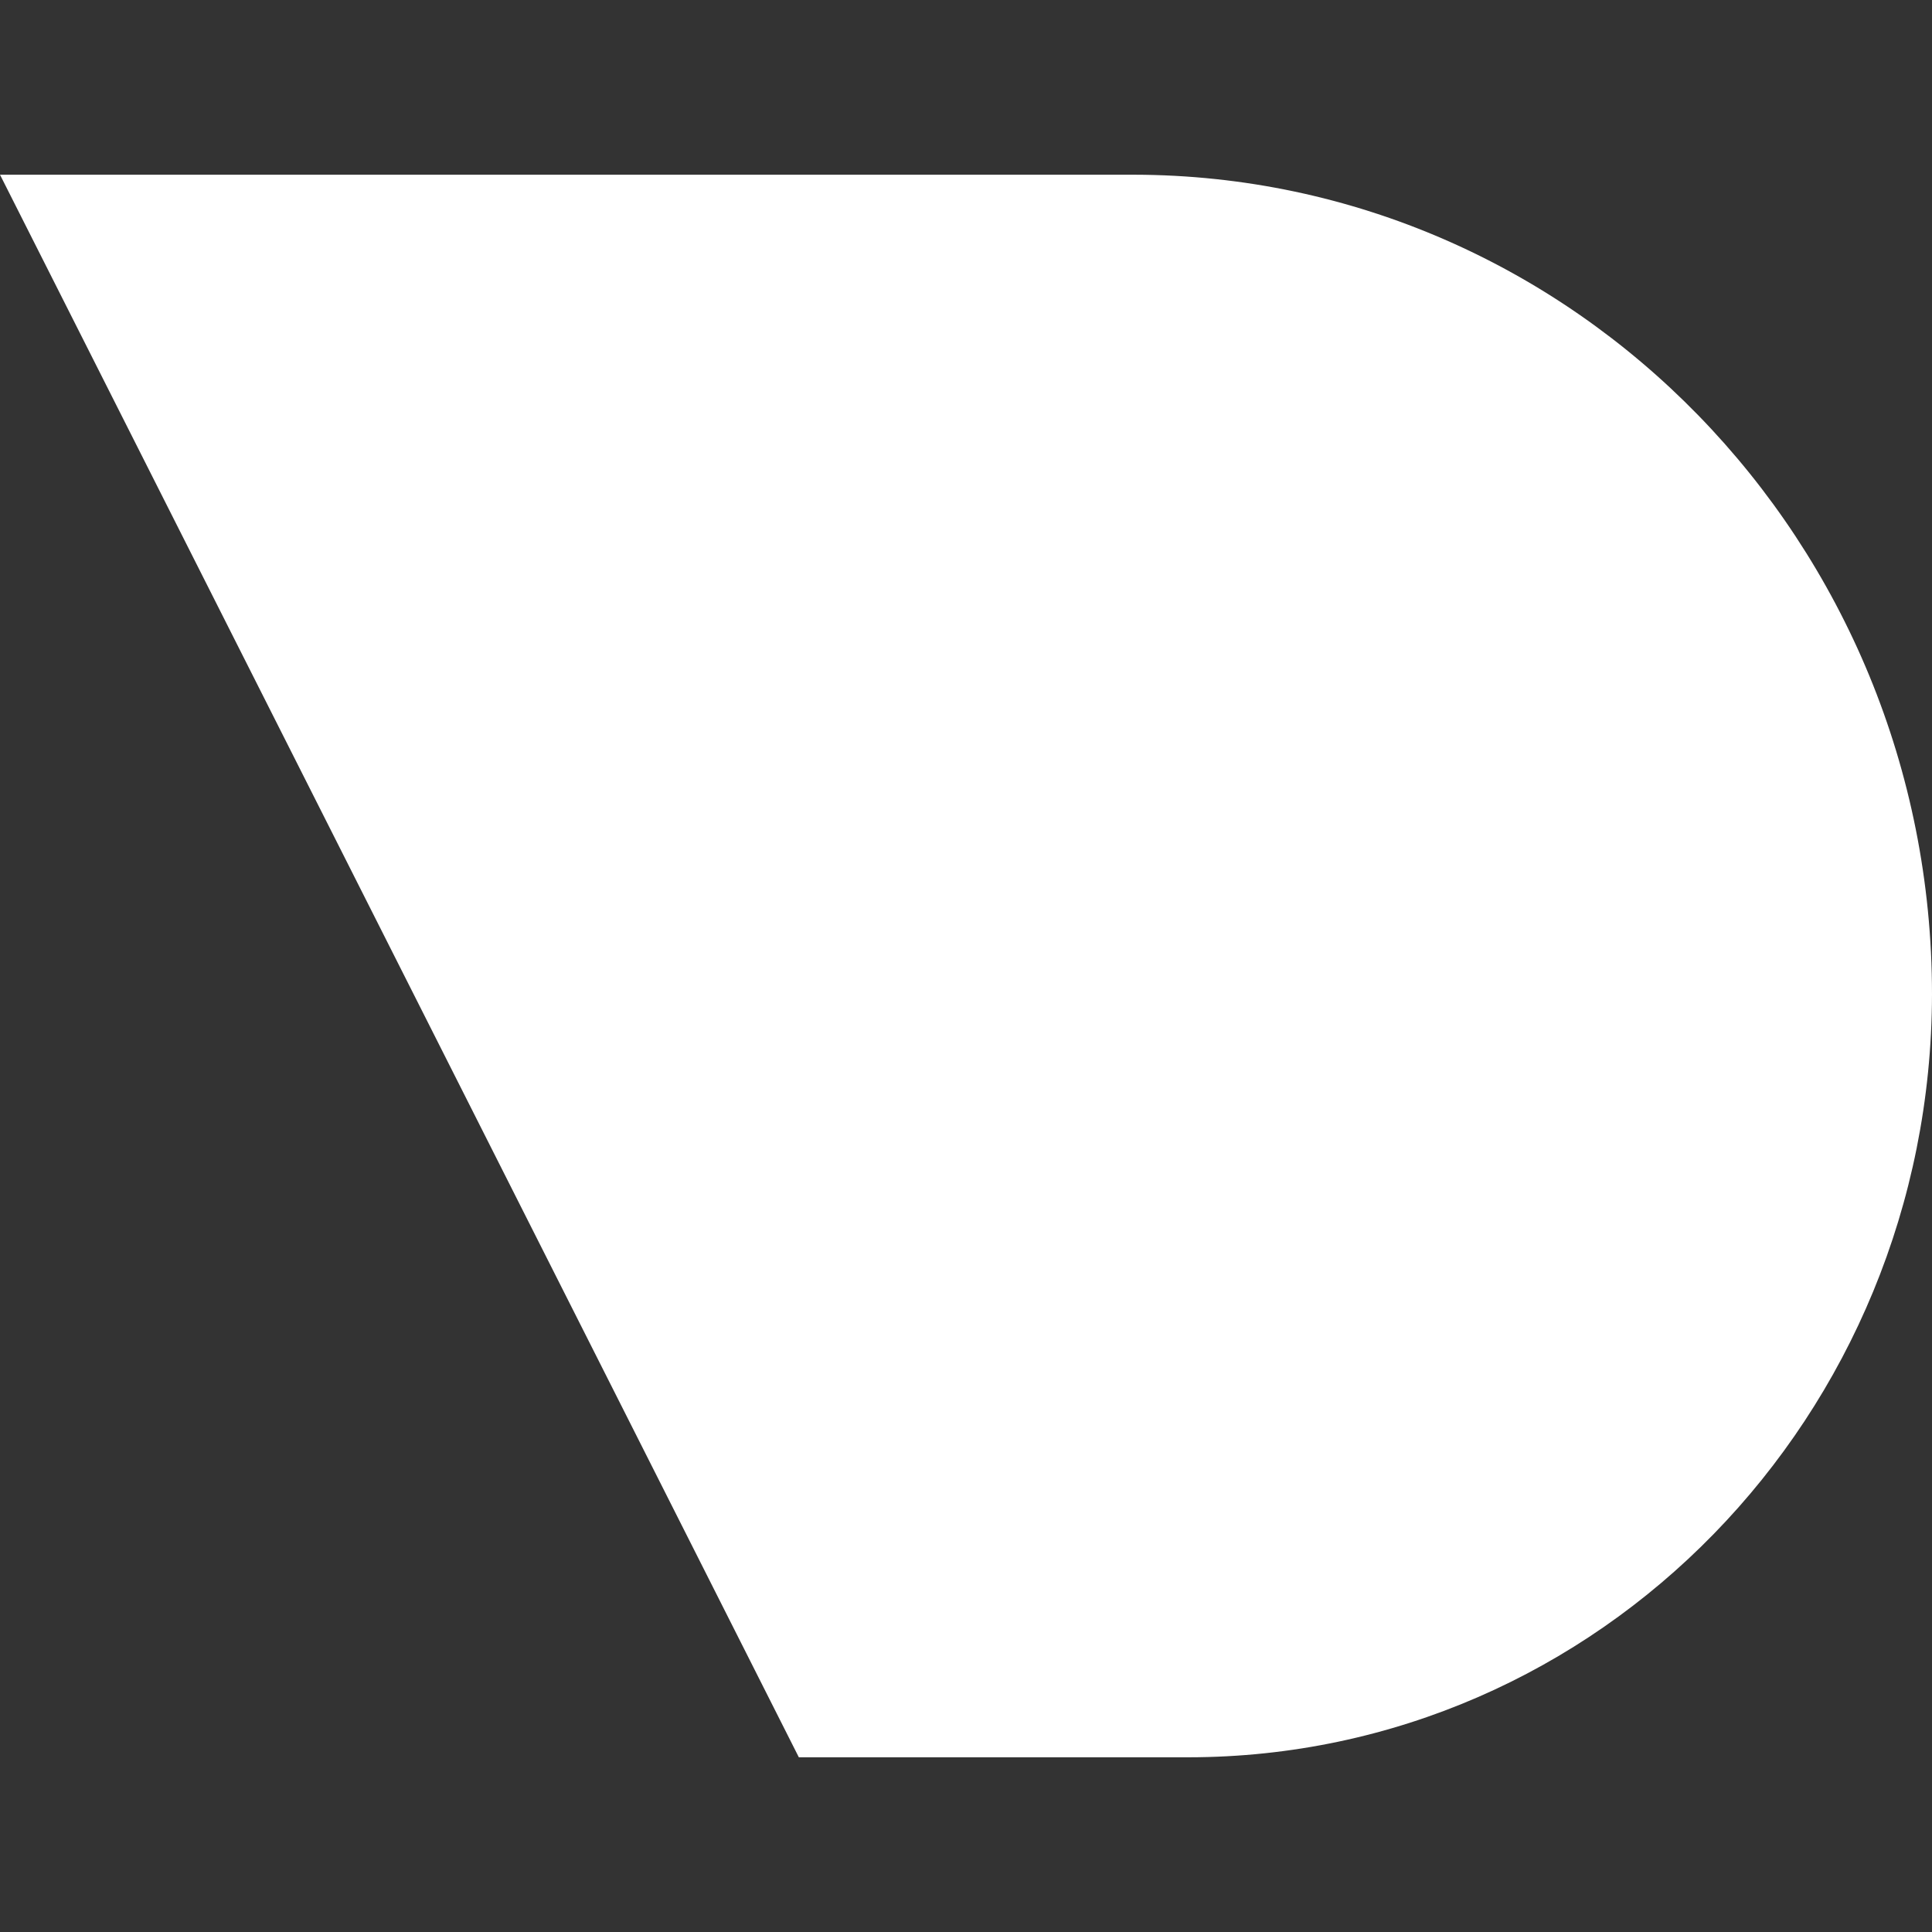
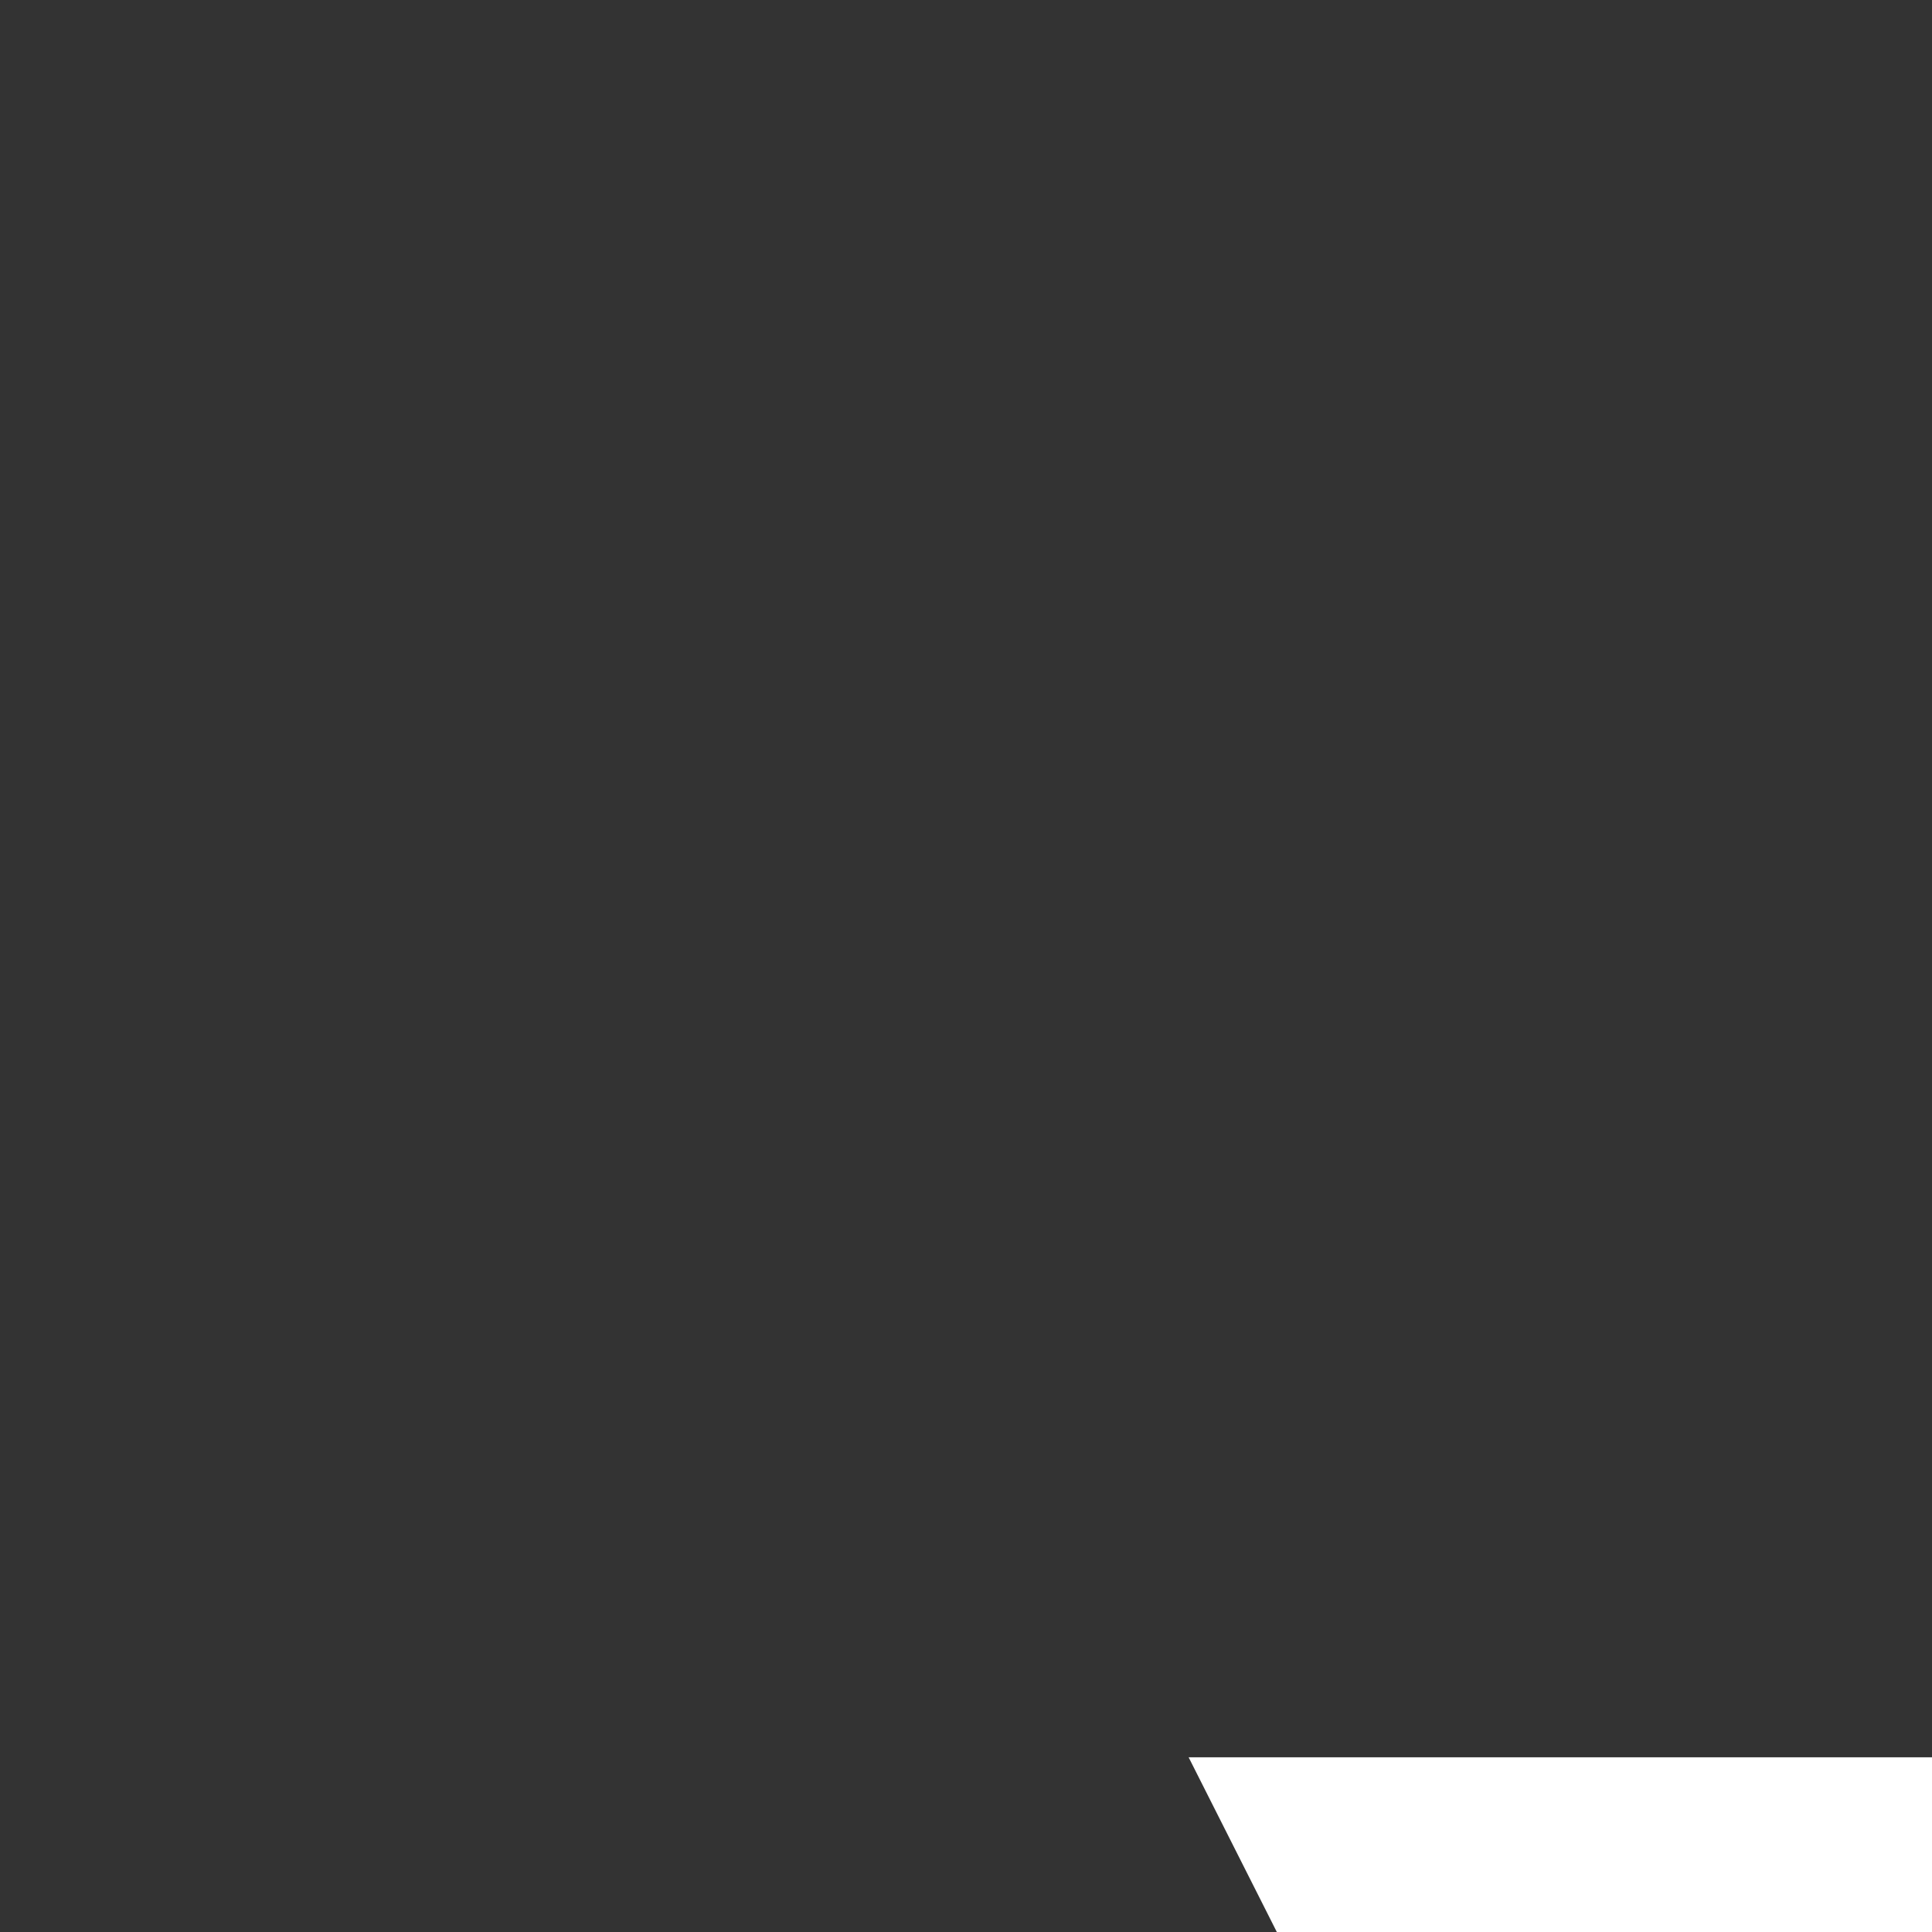
<svg xmlns="http://www.w3.org/2000/svg" xml:space="preserve" viewBox="0 0 512 512">
  <rect x="0" y="0" width="512" height="512" fill="#333333" stroke="none" />
-   <path d="M315 465.7H211.7L0 46.3h300.5c116.8.2 211.5 97.4 211.5 217.2-.2 111.8-88.3 202.1-197 202.2" style="fill-rule:evenodd;clip-rule:evenodd;fill:#fff" />
+   <path d="M315 465.7H211.7h300.5c116.8.2 211.5 97.4 211.5 217.2-.2 111.8-88.3 202.1-197 202.2" style="fill-rule:evenodd;clip-rule:evenodd;fill:#fff" />
</svg>